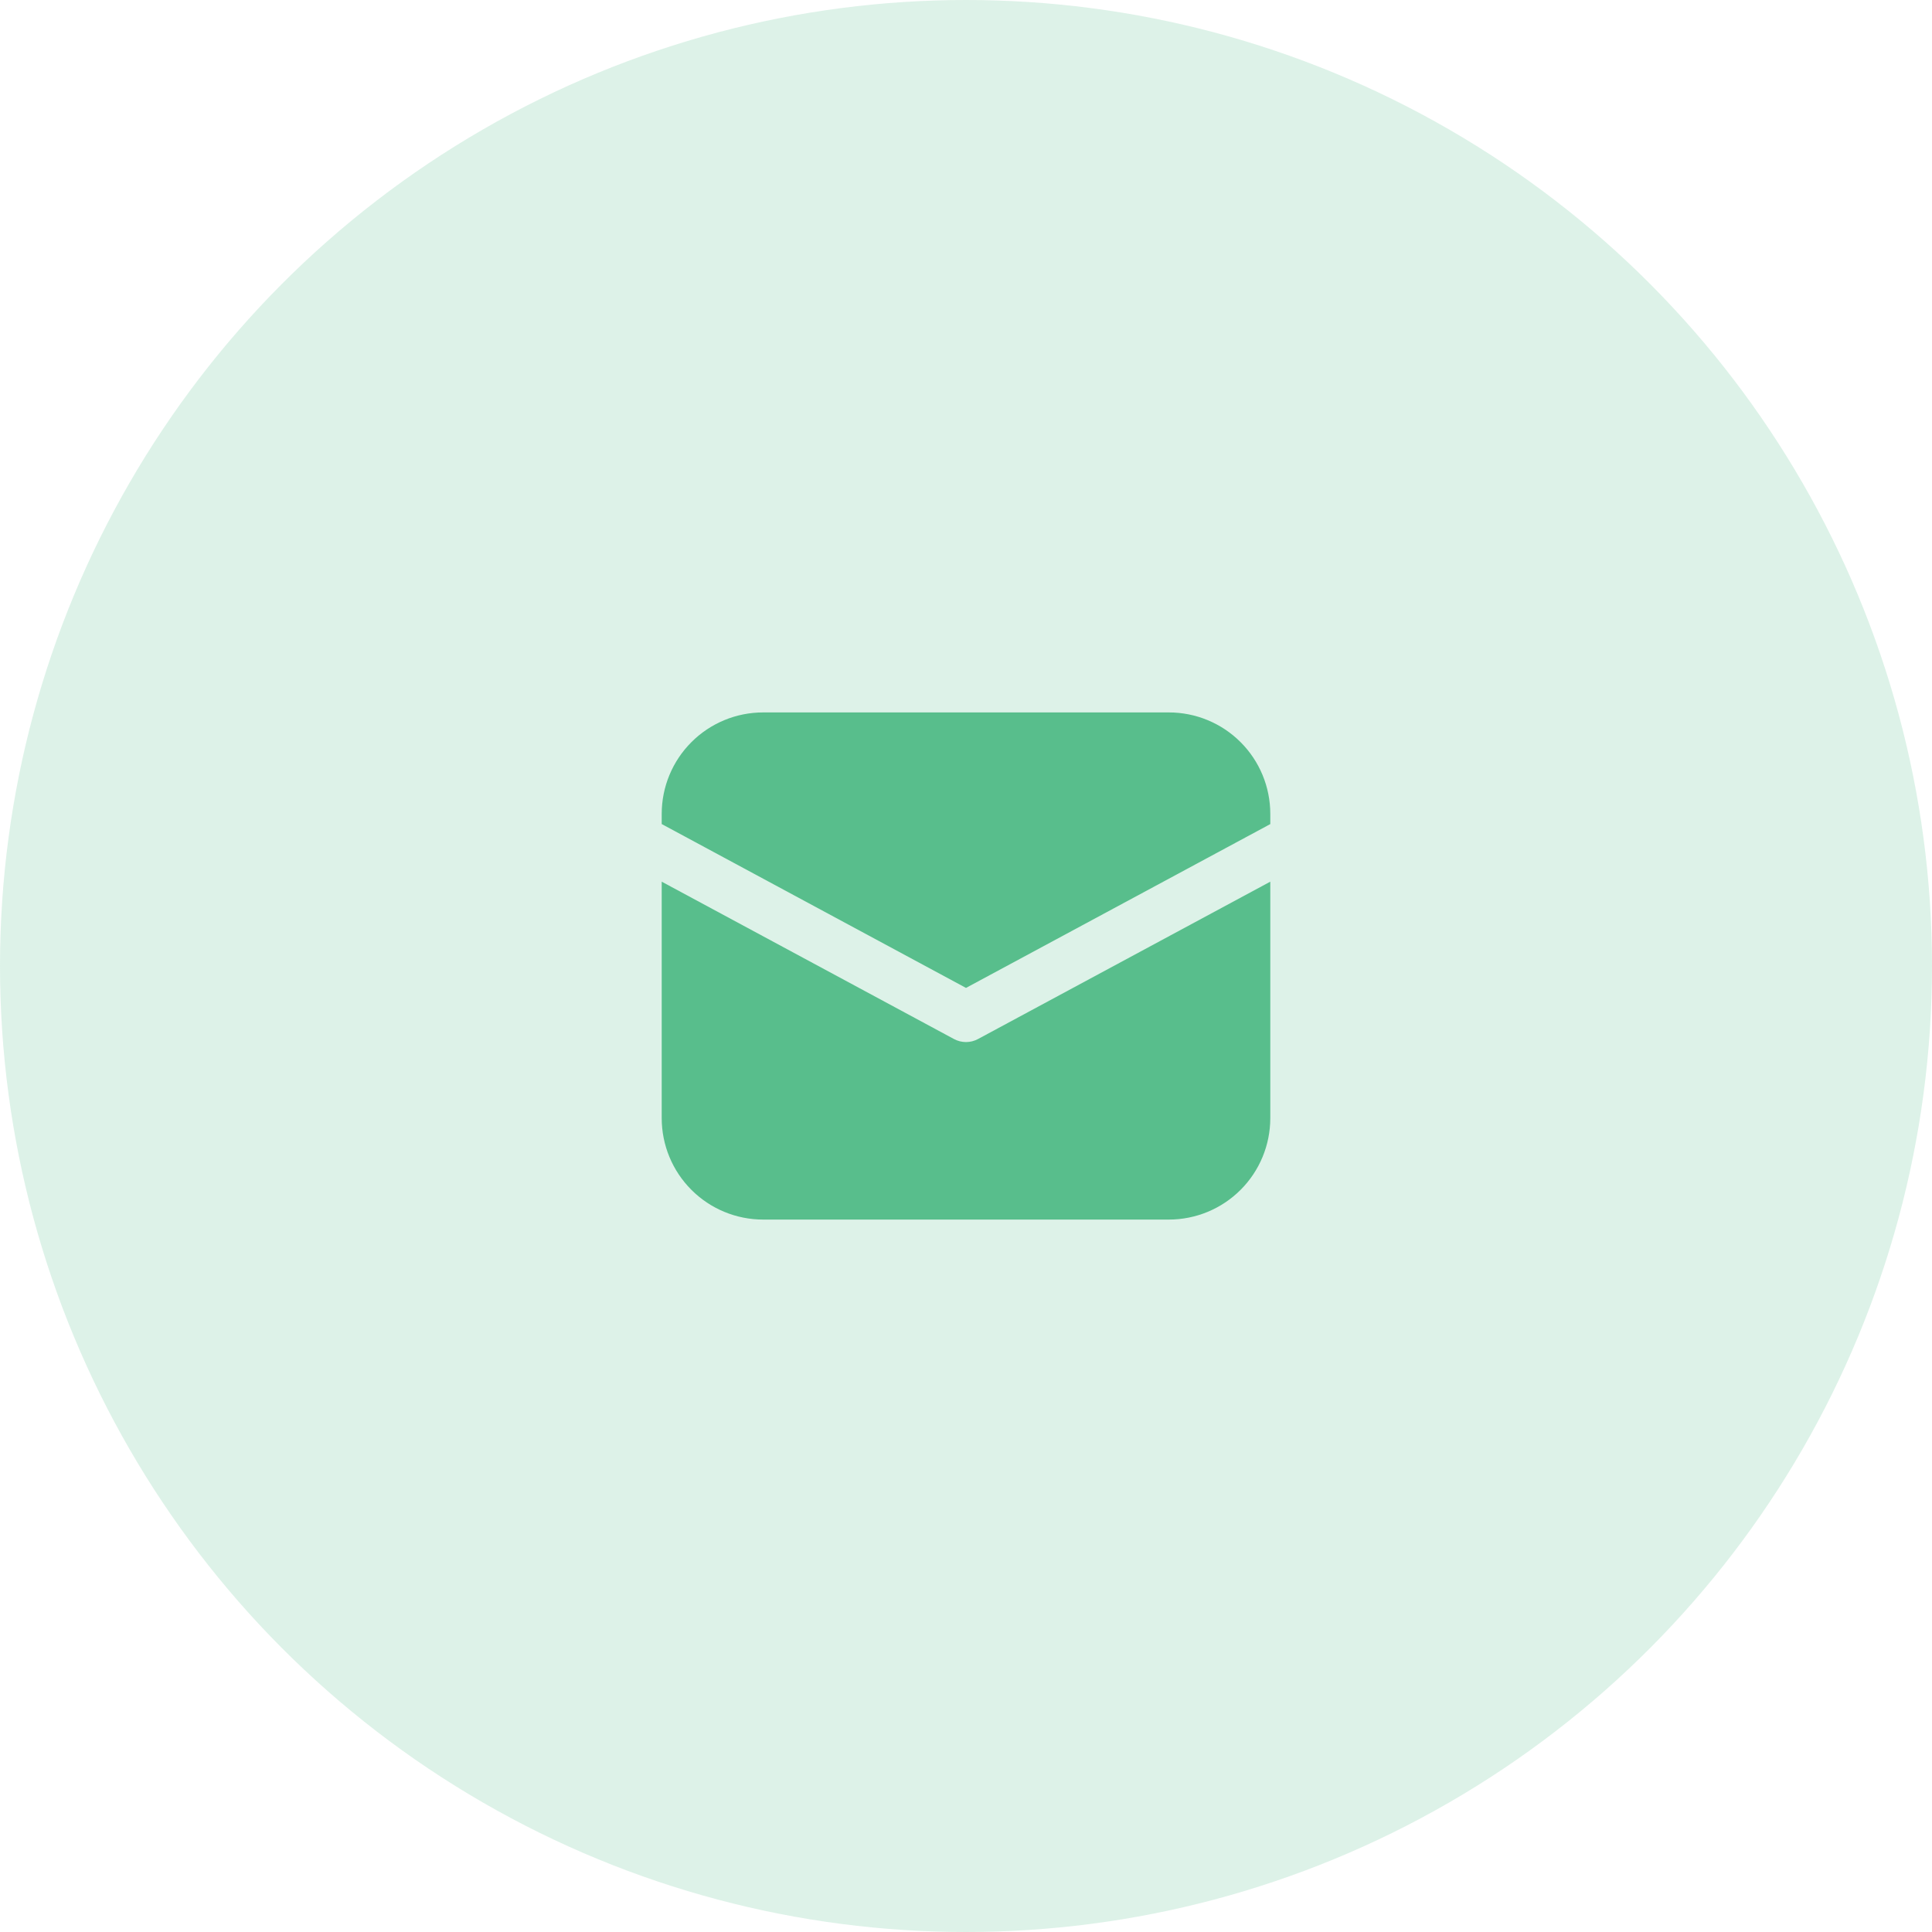
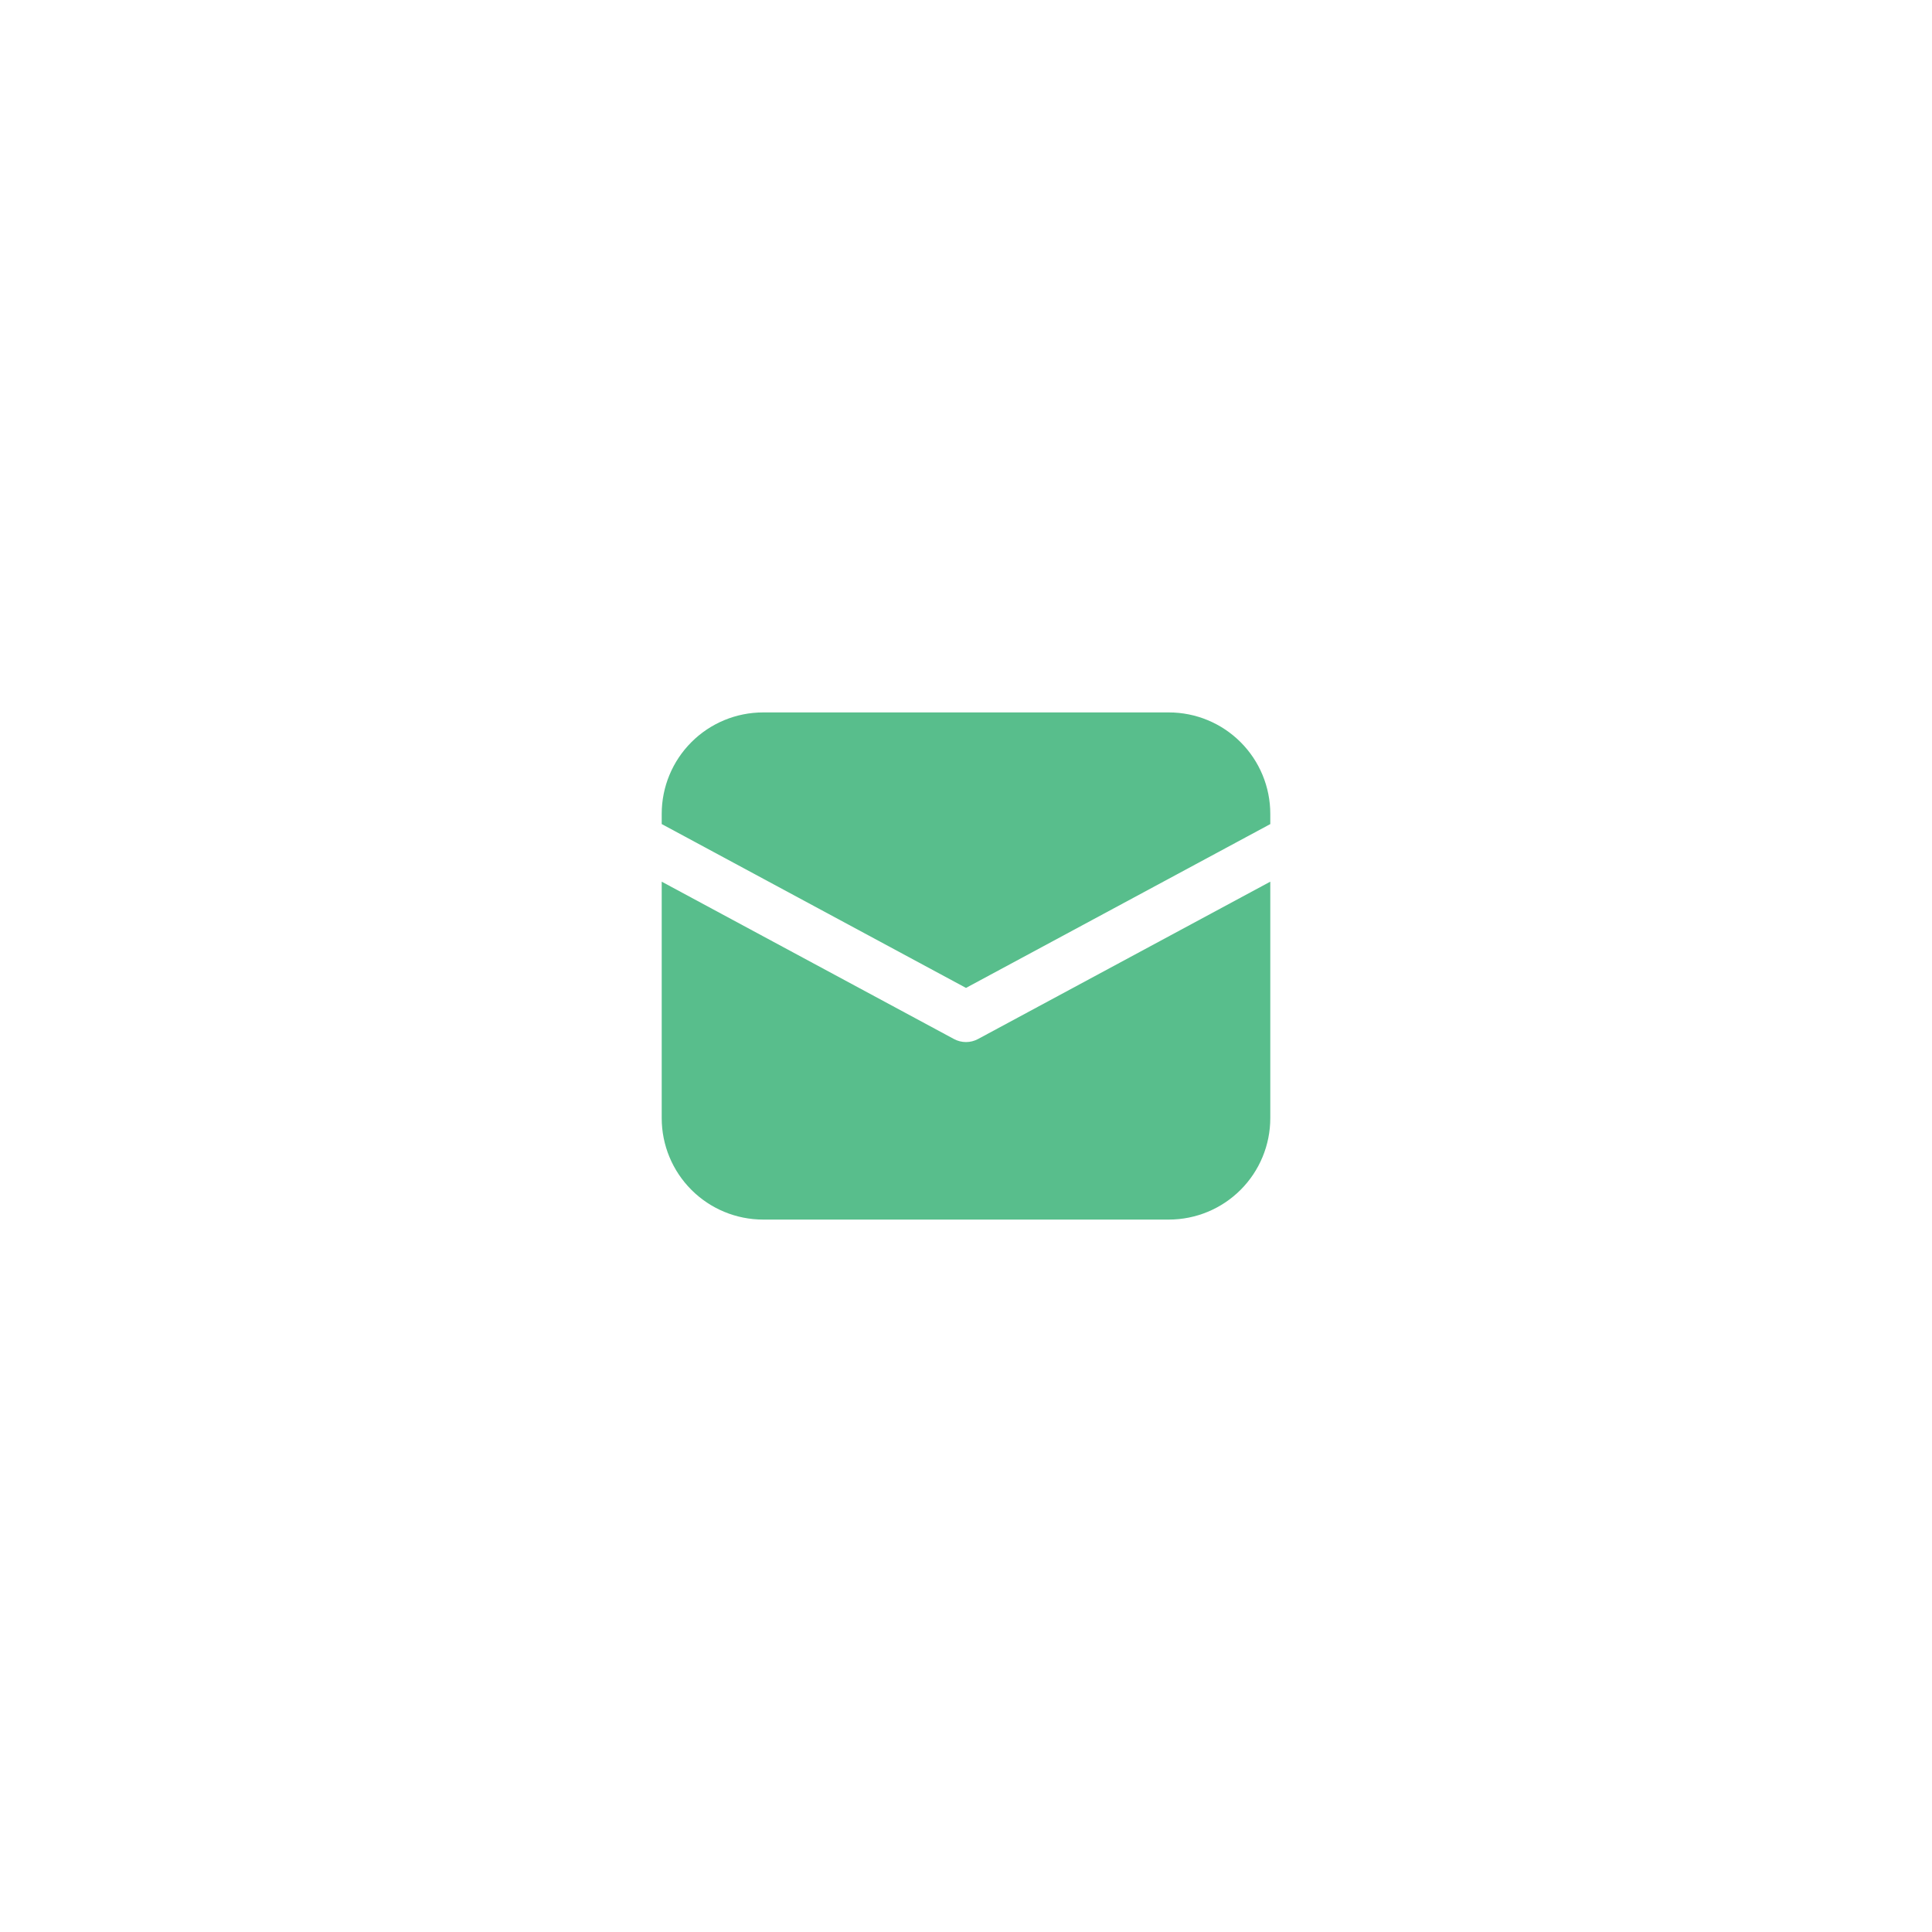
<svg xmlns="http://www.w3.org/2000/svg" width="100" height="100" viewBox="0 0 100 100" fill="none">
-   <circle opacity="0.2" cx="50" cy="50" r="50" fill="#58BE8C" />
  <path d="M39.5 36.875C38.108 36.875 36.772 37.428 35.788 38.413C34.803 39.397 34.25 40.733 34.25 42.125V42.653L50 51.134L65.75 42.655V42.125C65.75 40.733 65.197 39.397 64.212 38.413C63.228 37.428 61.892 36.875 60.5 36.875H39.5ZM65.75 45.635L50.622 53.78C50.431 53.883 50.217 53.937 50 53.937C49.783 53.937 49.569 53.883 49.378 53.78L34.25 45.635V57.875C34.25 59.267 34.803 60.603 35.788 61.587C36.772 62.572 38.108 63.125 39.5 63.125H60.5C61.892 63.125 63.228 62.572 64.212 61.587C65.197 60.603 65.75 59.267 65.75 57.875V45.635Z" fill="#58BE8C" />
</svg>